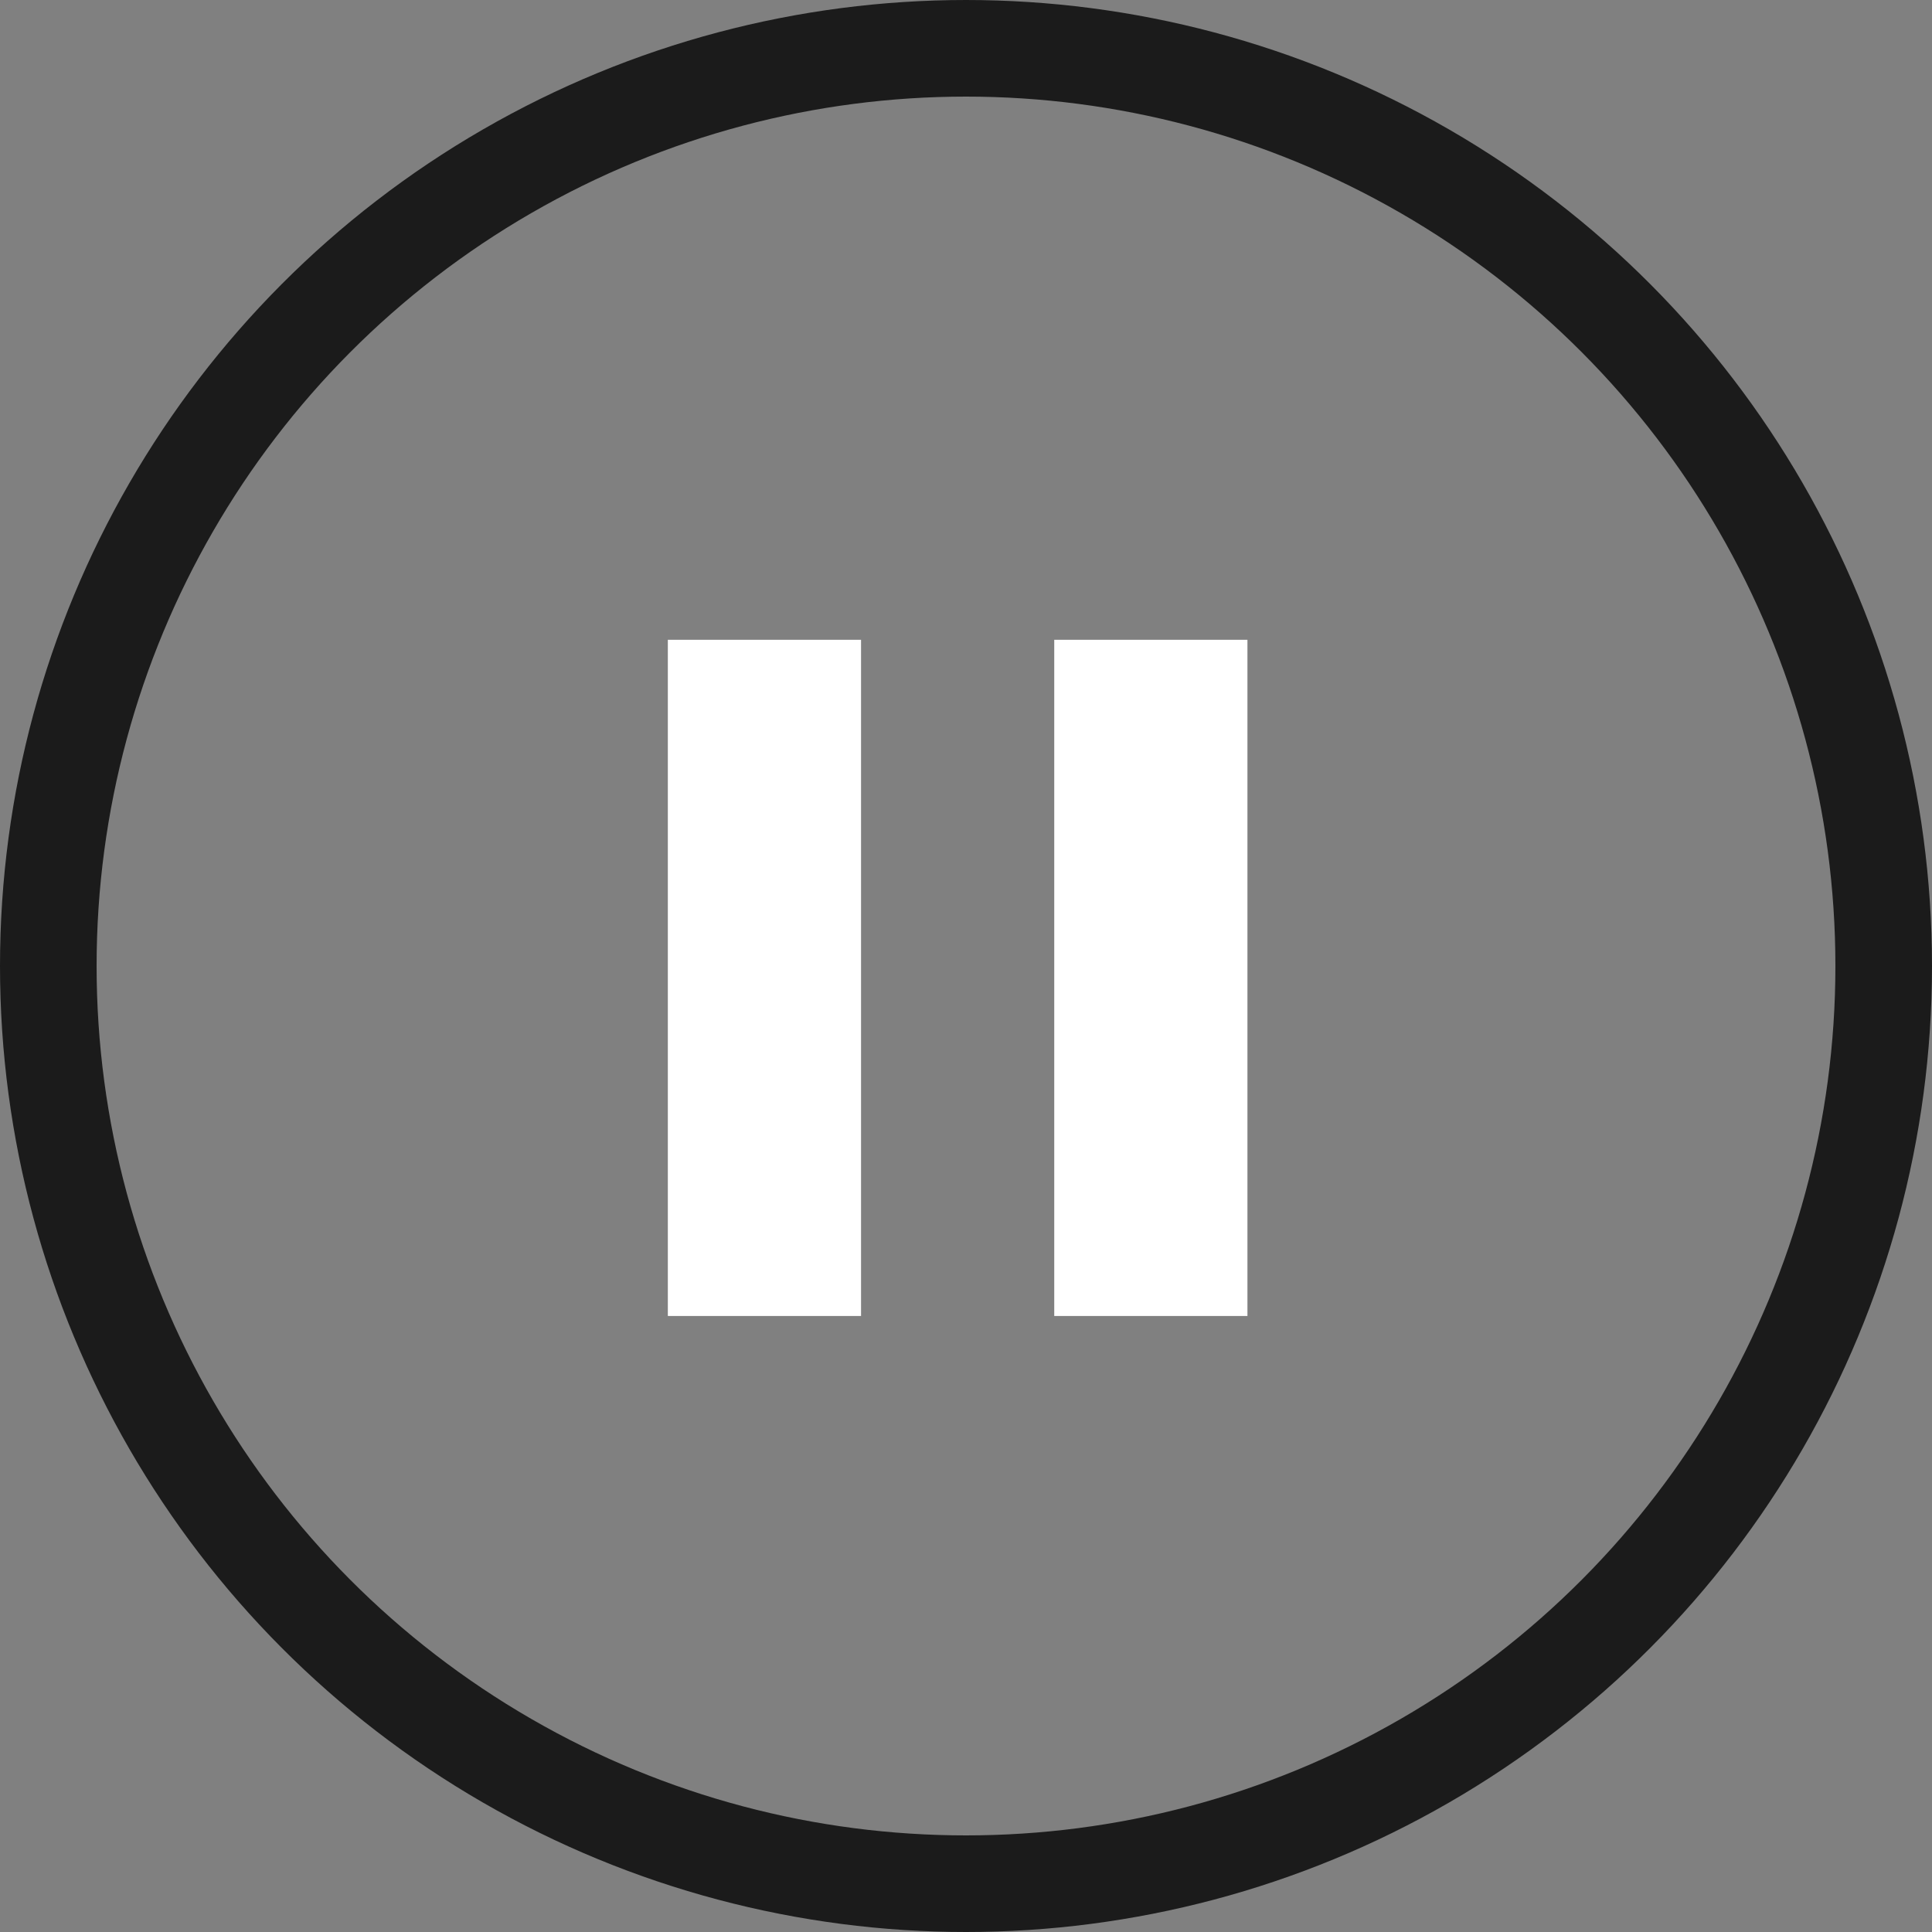
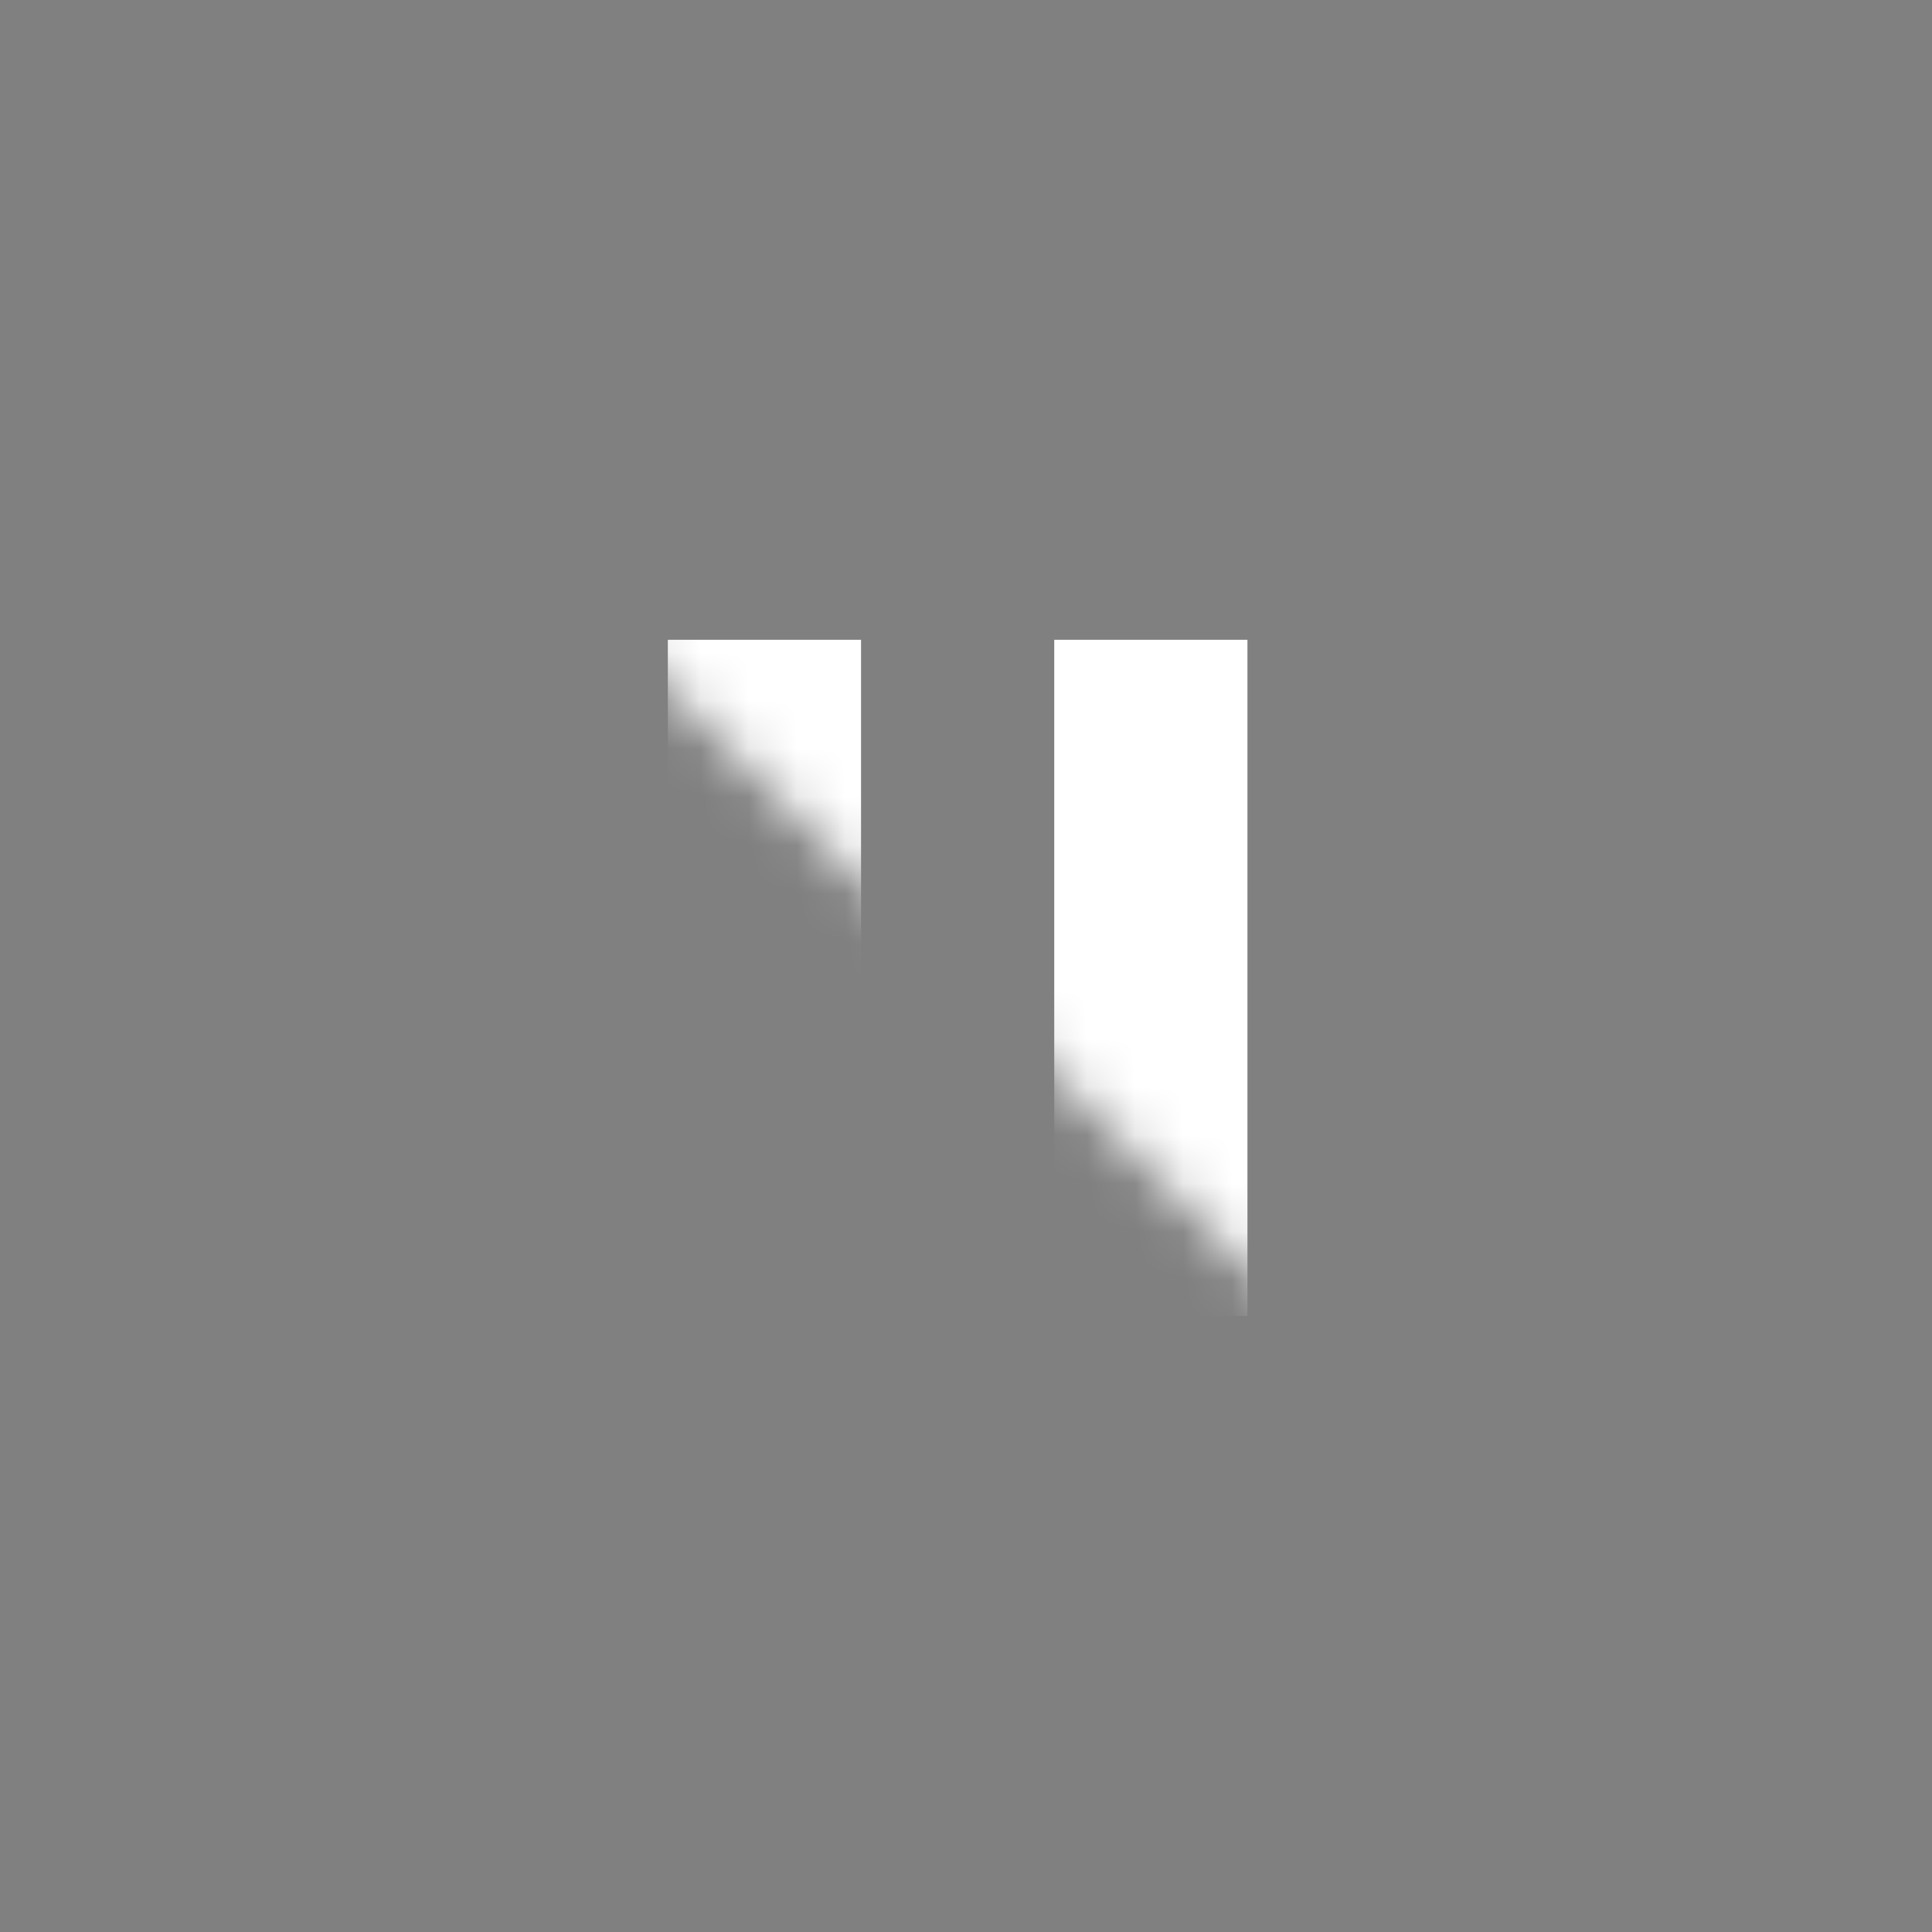
<svg xmlns="http://www.w3.org/2000/svg" width="40" height="40" fill="none">
  <rect width="100%" height="100%" fill="#808080" stroke="none" />
-   <circle cx="20" cy="20" r="19" stroke="#1b1b1b" stroke-width="2" />
  <mask id="a" width="25" height="25" x="7" y="8" maskUnits="userSpaceOnUse" style="mask-type:alpha">
-     <path fill="#D9D9D9" d="M7.827 8.246h24v24h-24z" />
+     <path fill="#D9D9D9" d="M7.827 8.246h24v24z" />
  </mask>
  <g mask="url(#a)">
    <path fill="#fff" d="M21.827 27.246v-14h4v14zm-8 0v-14h4v14z" />
  </g>
</svg>